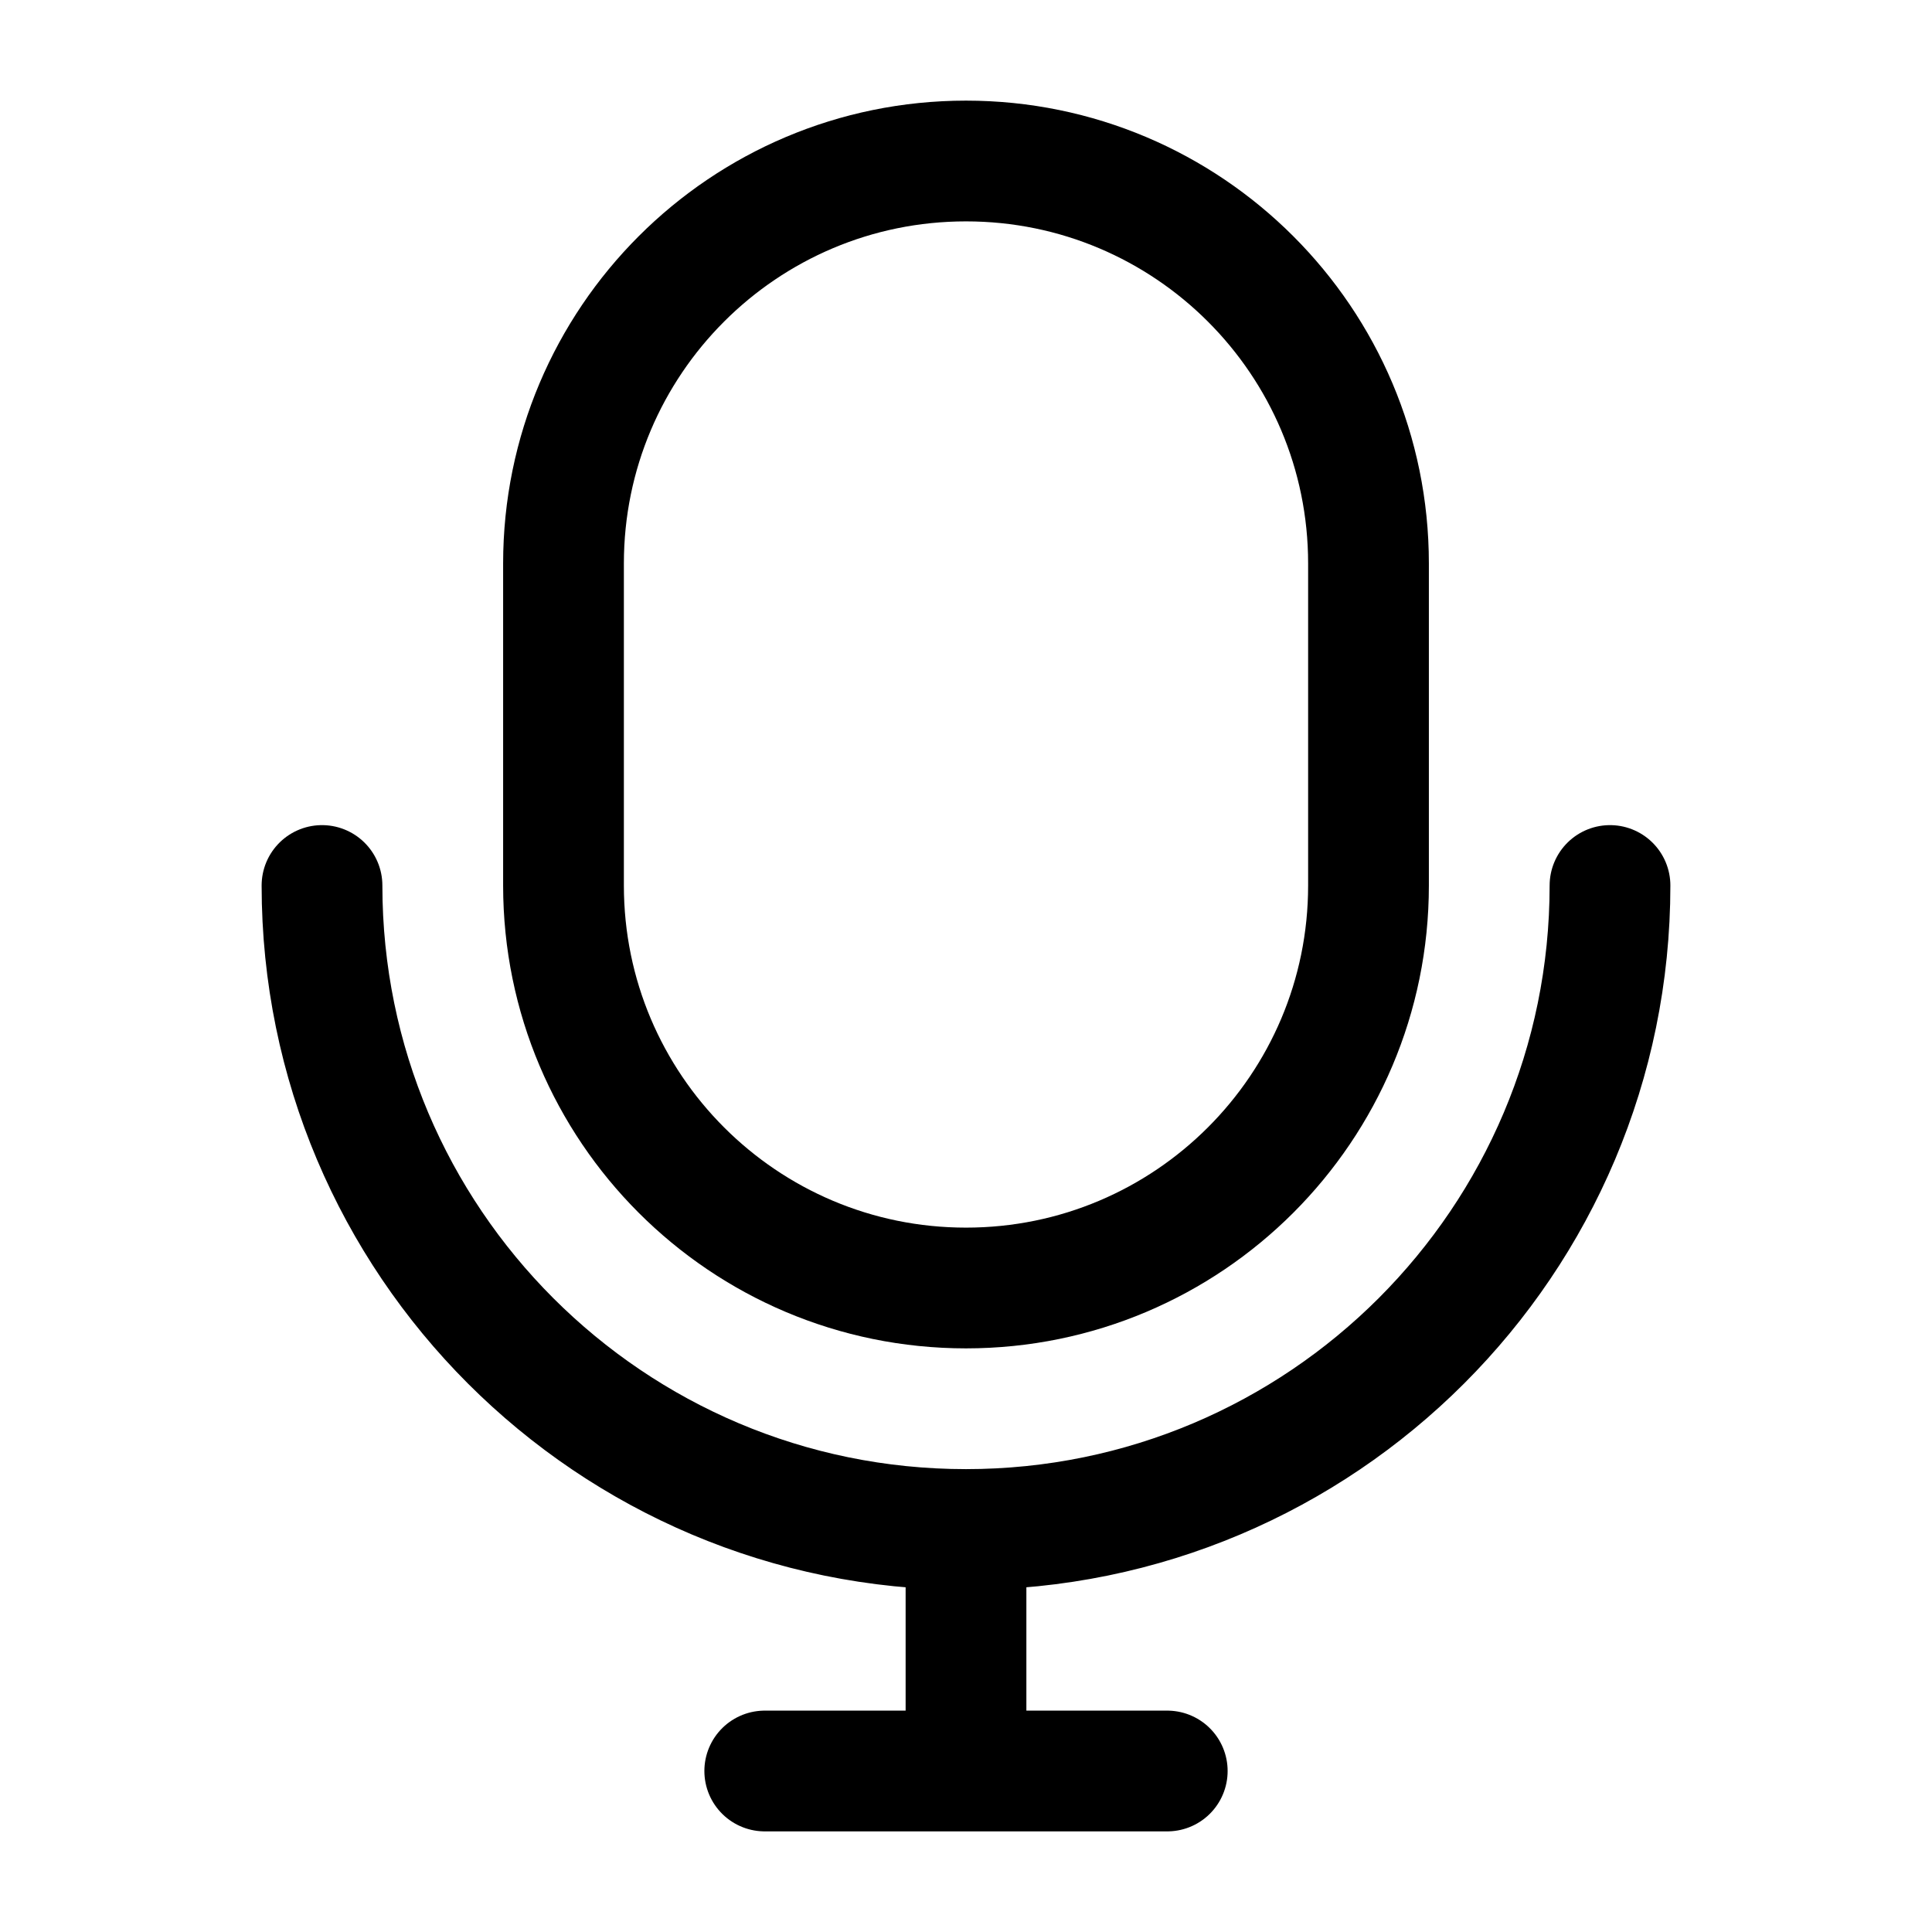
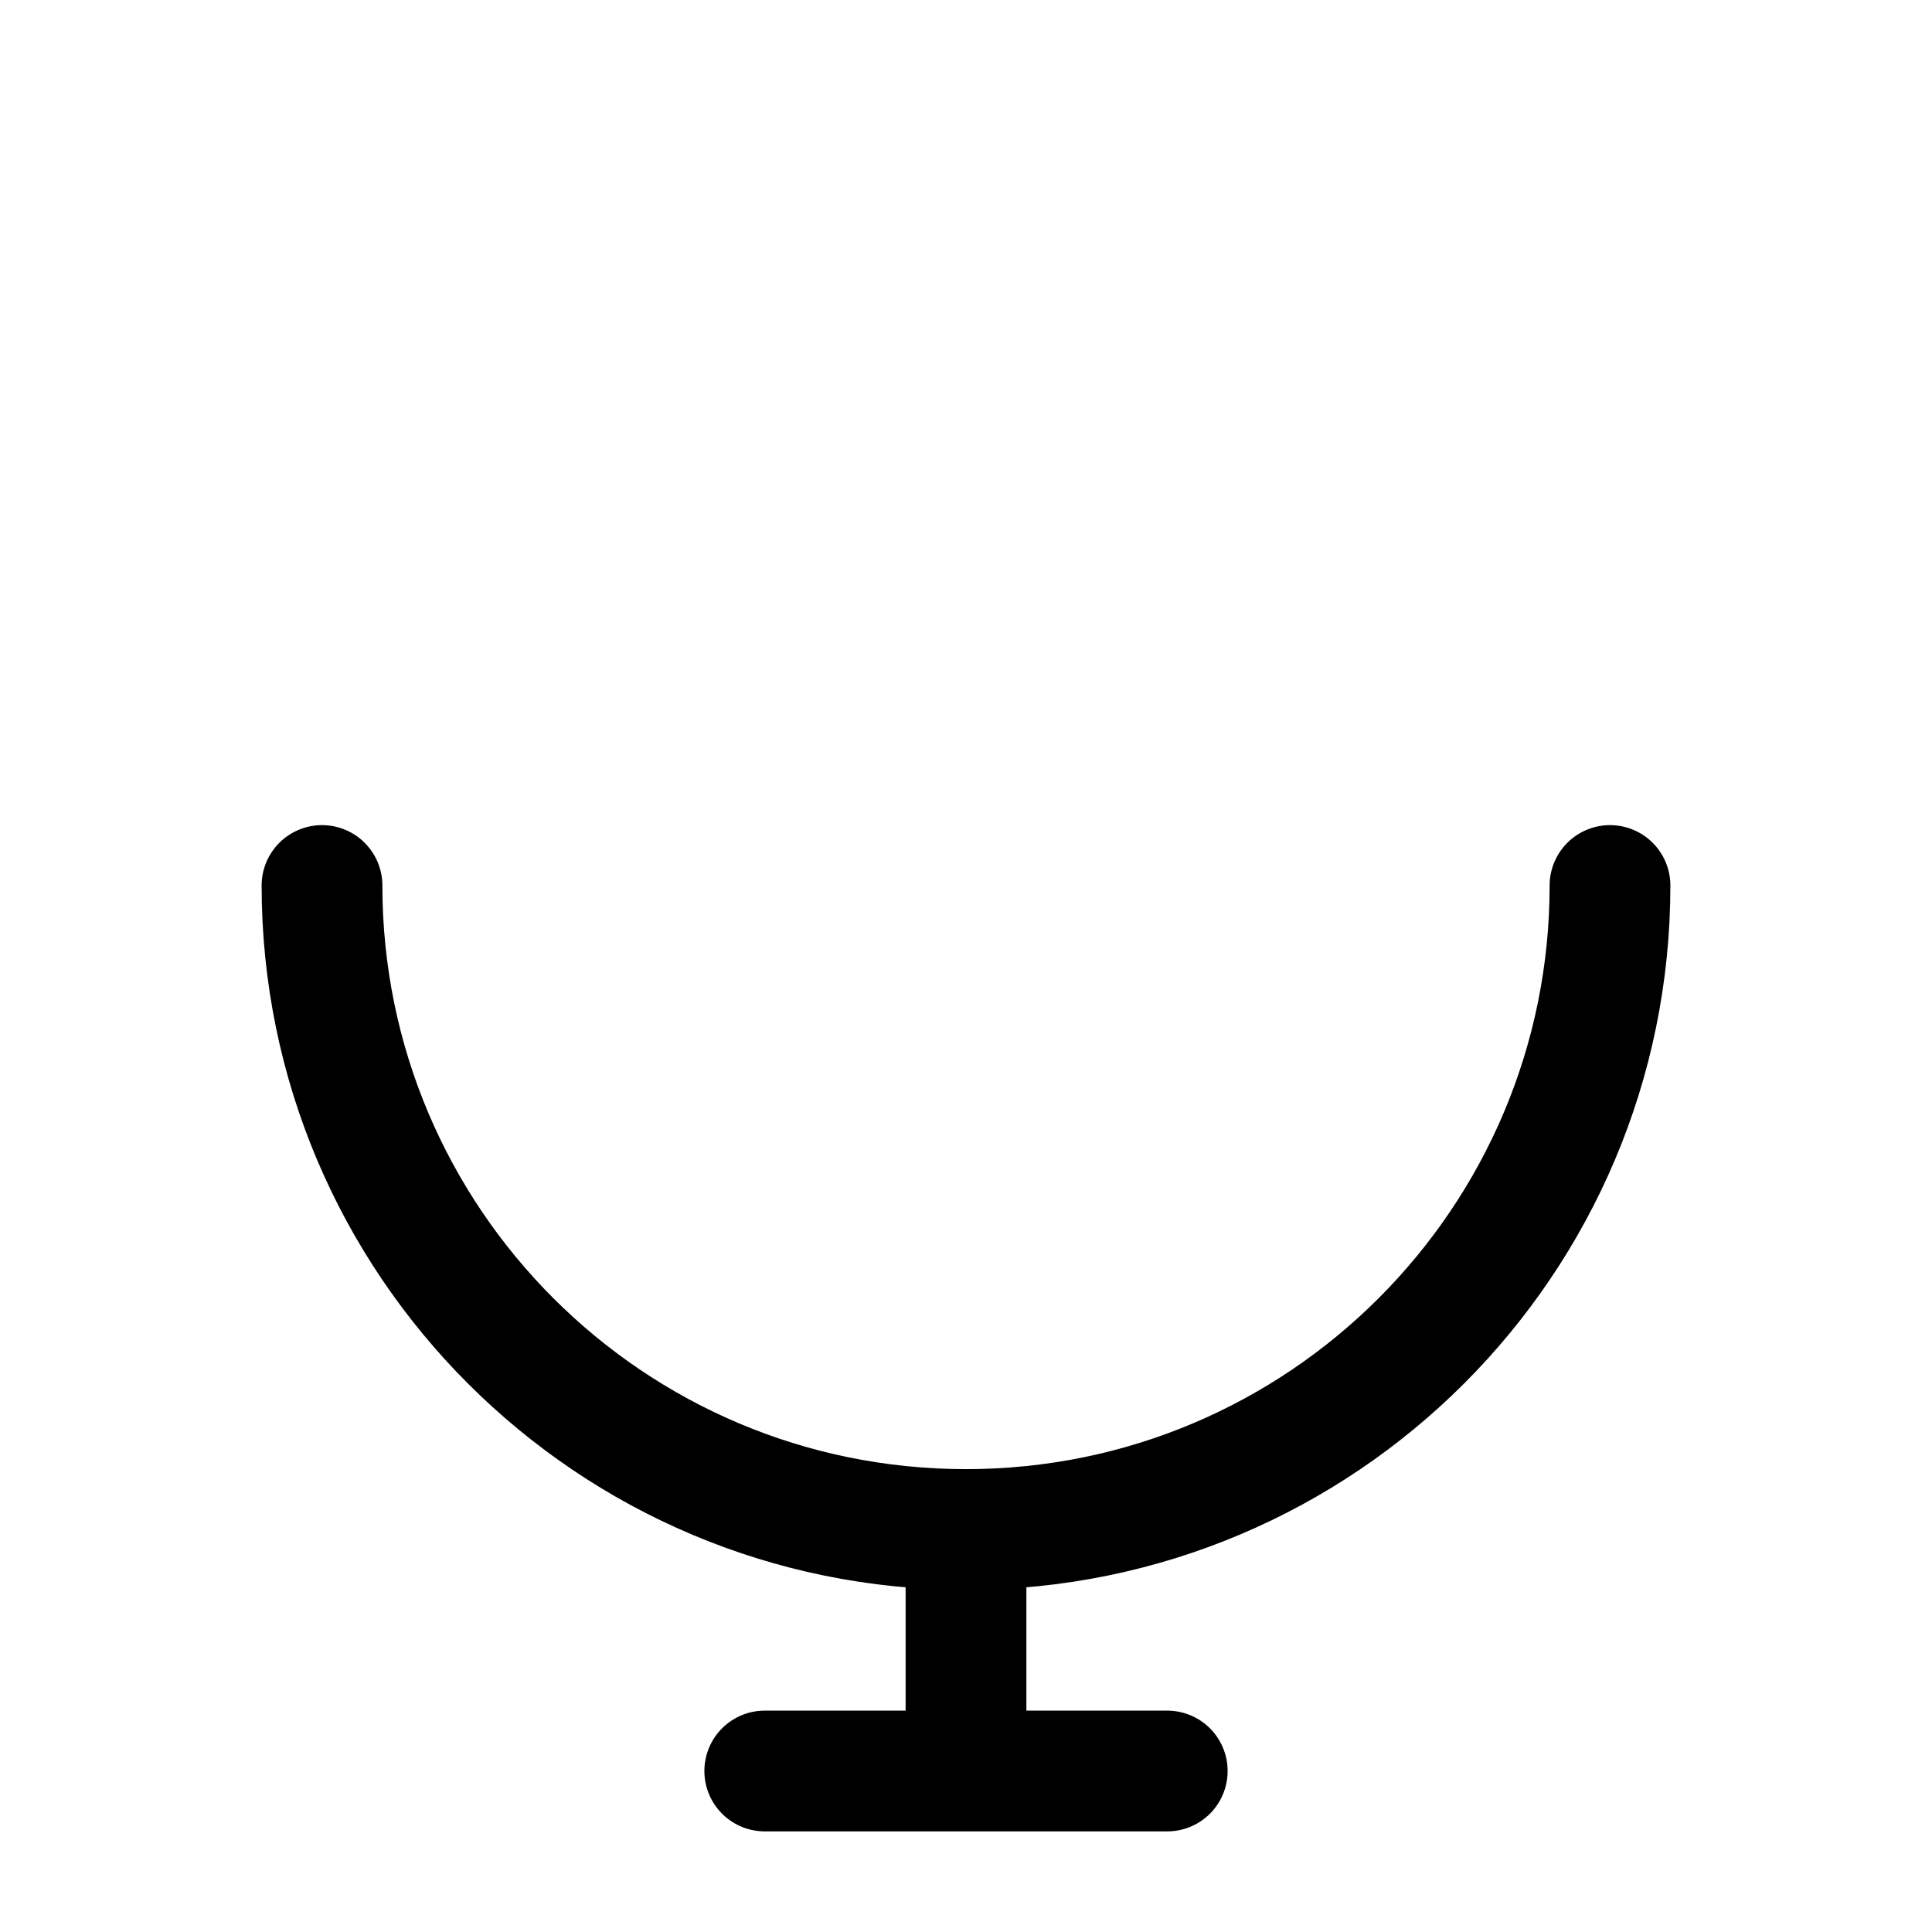
<svg xmlns="http://www.w3.org/2000/svg" viewBox="0 0 24 24" fill="none">
-   <path d="M17 7V11C17 13.761 14.761 16 12 16C9.239 16 7 13.761 7 11V7C7 4.239 9.239 2 12 2C14.761 2 17 4.239 17 7Z" stroke="#000000" stroke-width="1.5" stroke-linecap="round" stroke-linejoin="round" />
  <path d="M20 11C20 15.418 16.418 19 12 19M12 19C7.582 19 4 15.418 4 11M12 19V22M12 22H14.5M12 22H9.5" stroke="#000000" stroke-width="1.5" stroke-linecap="round" stroke-linejoin="round" />
</svg>